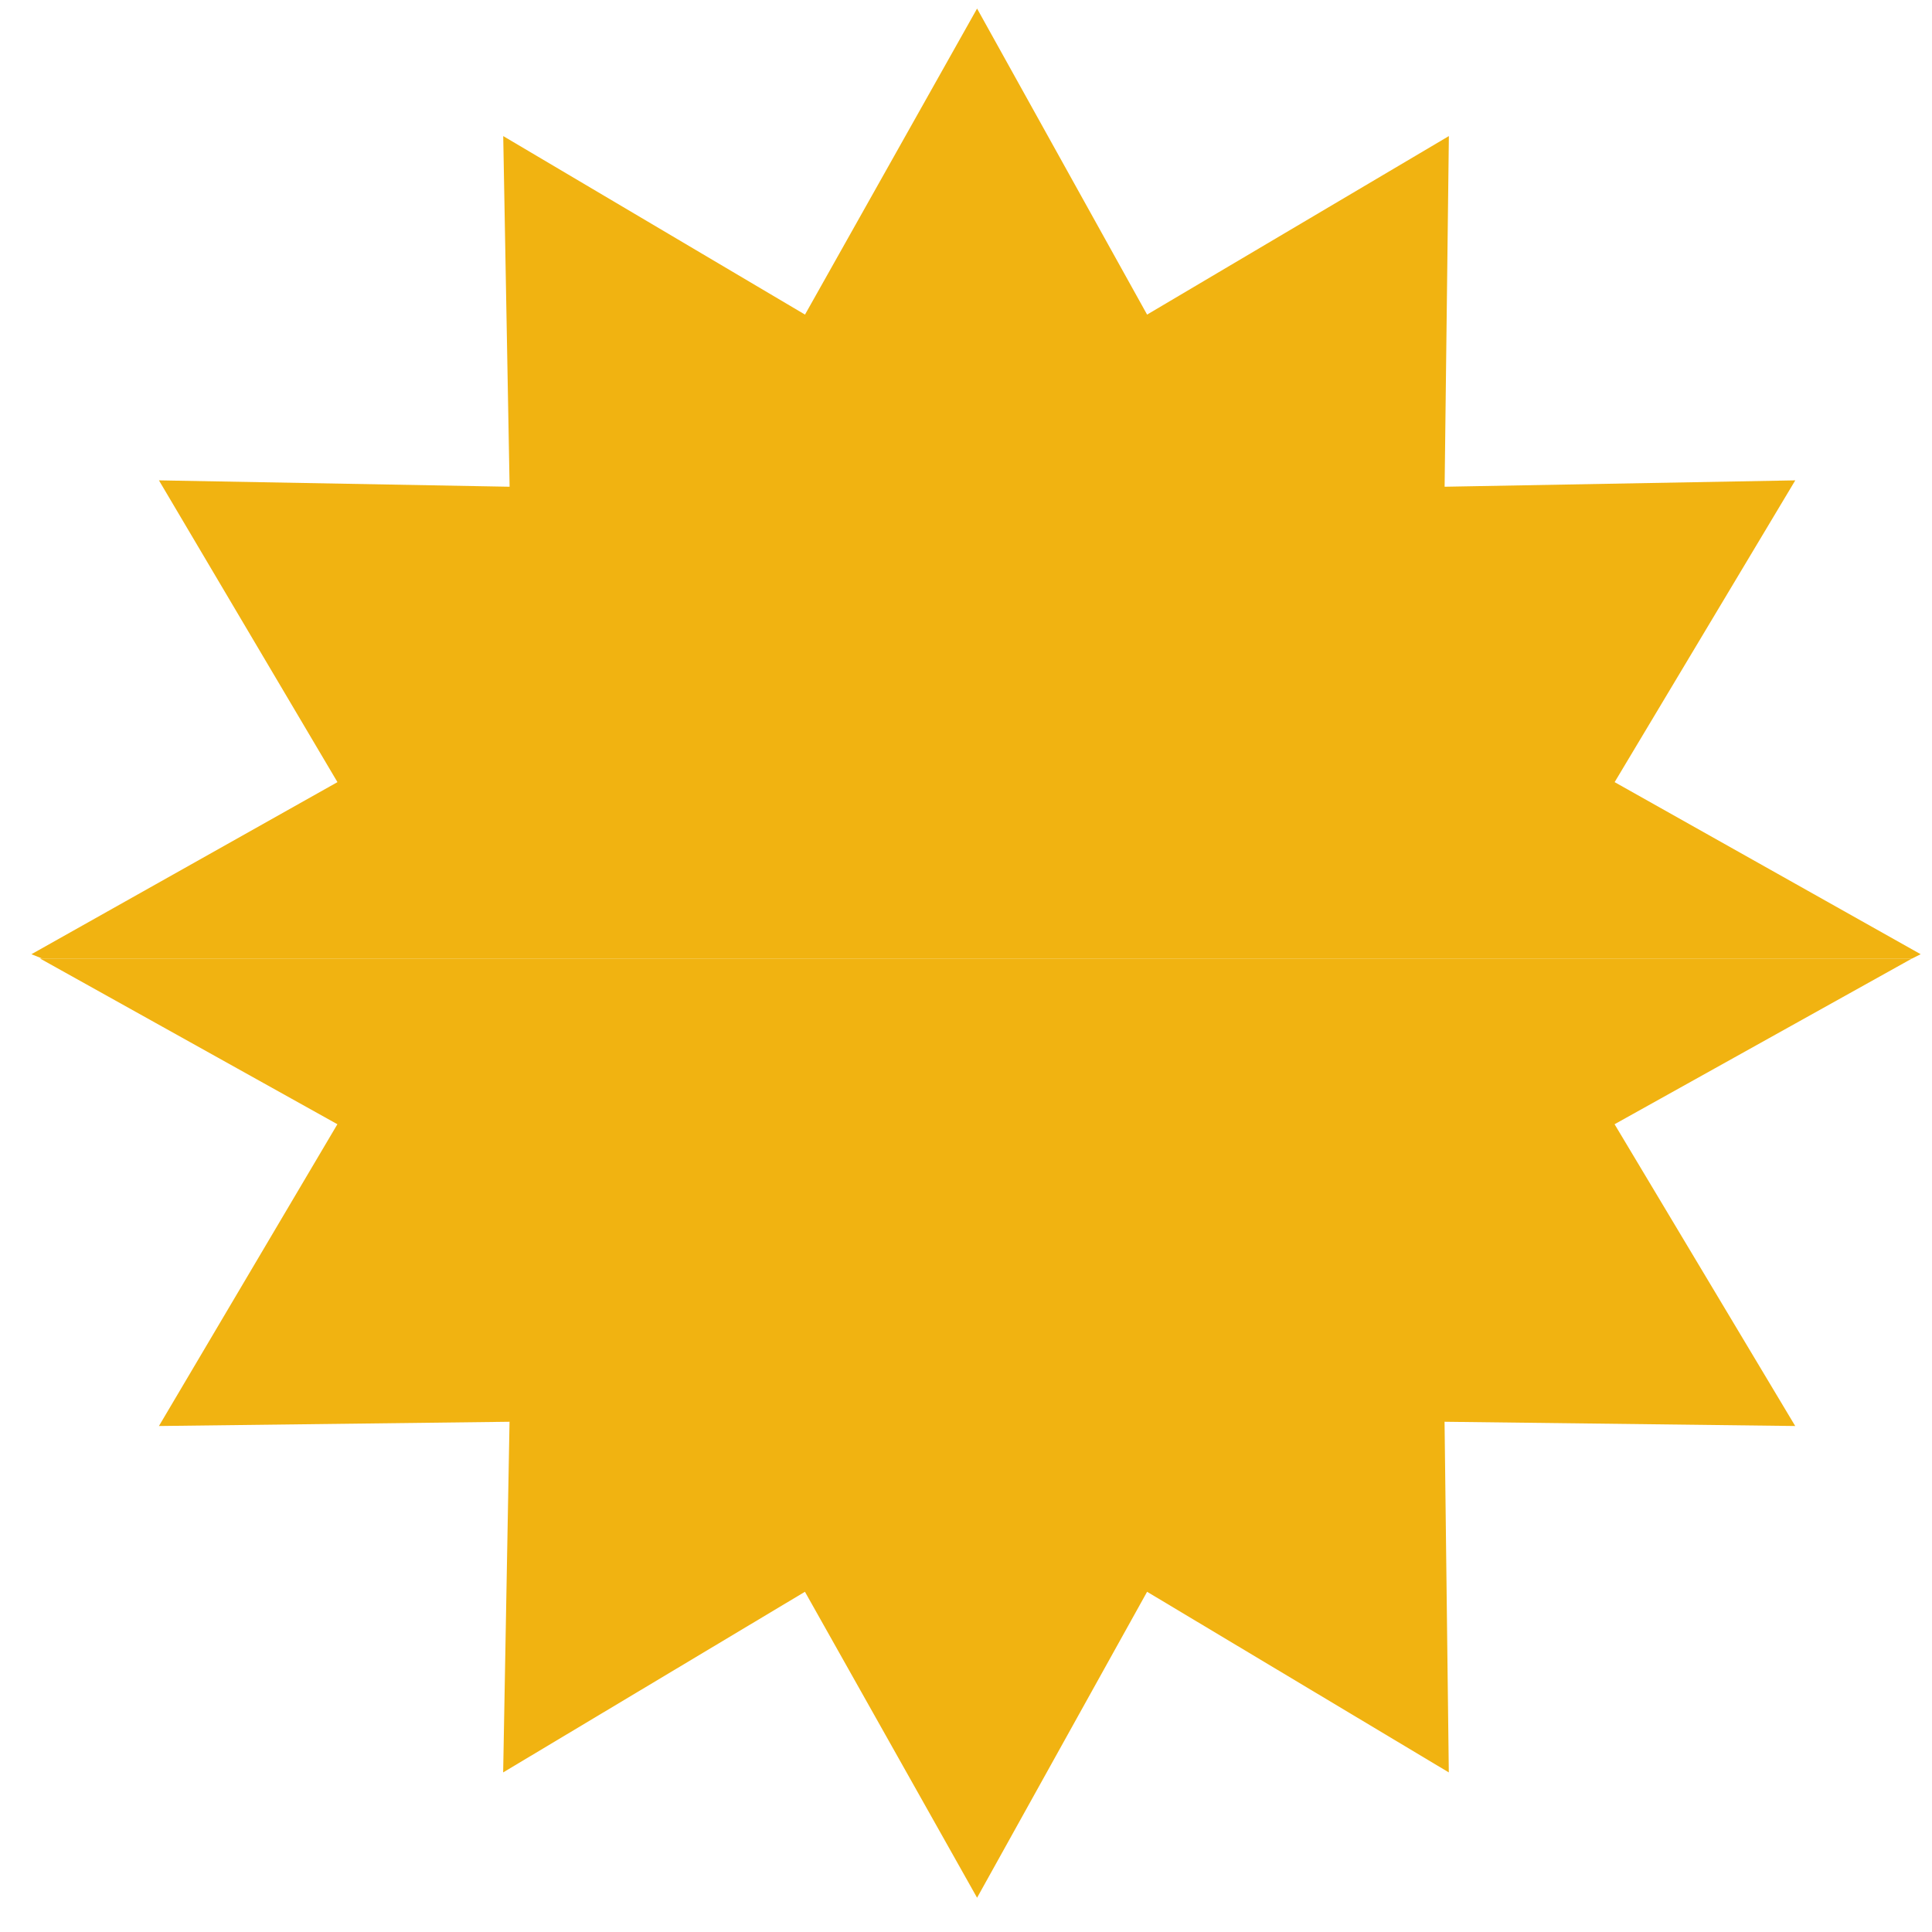
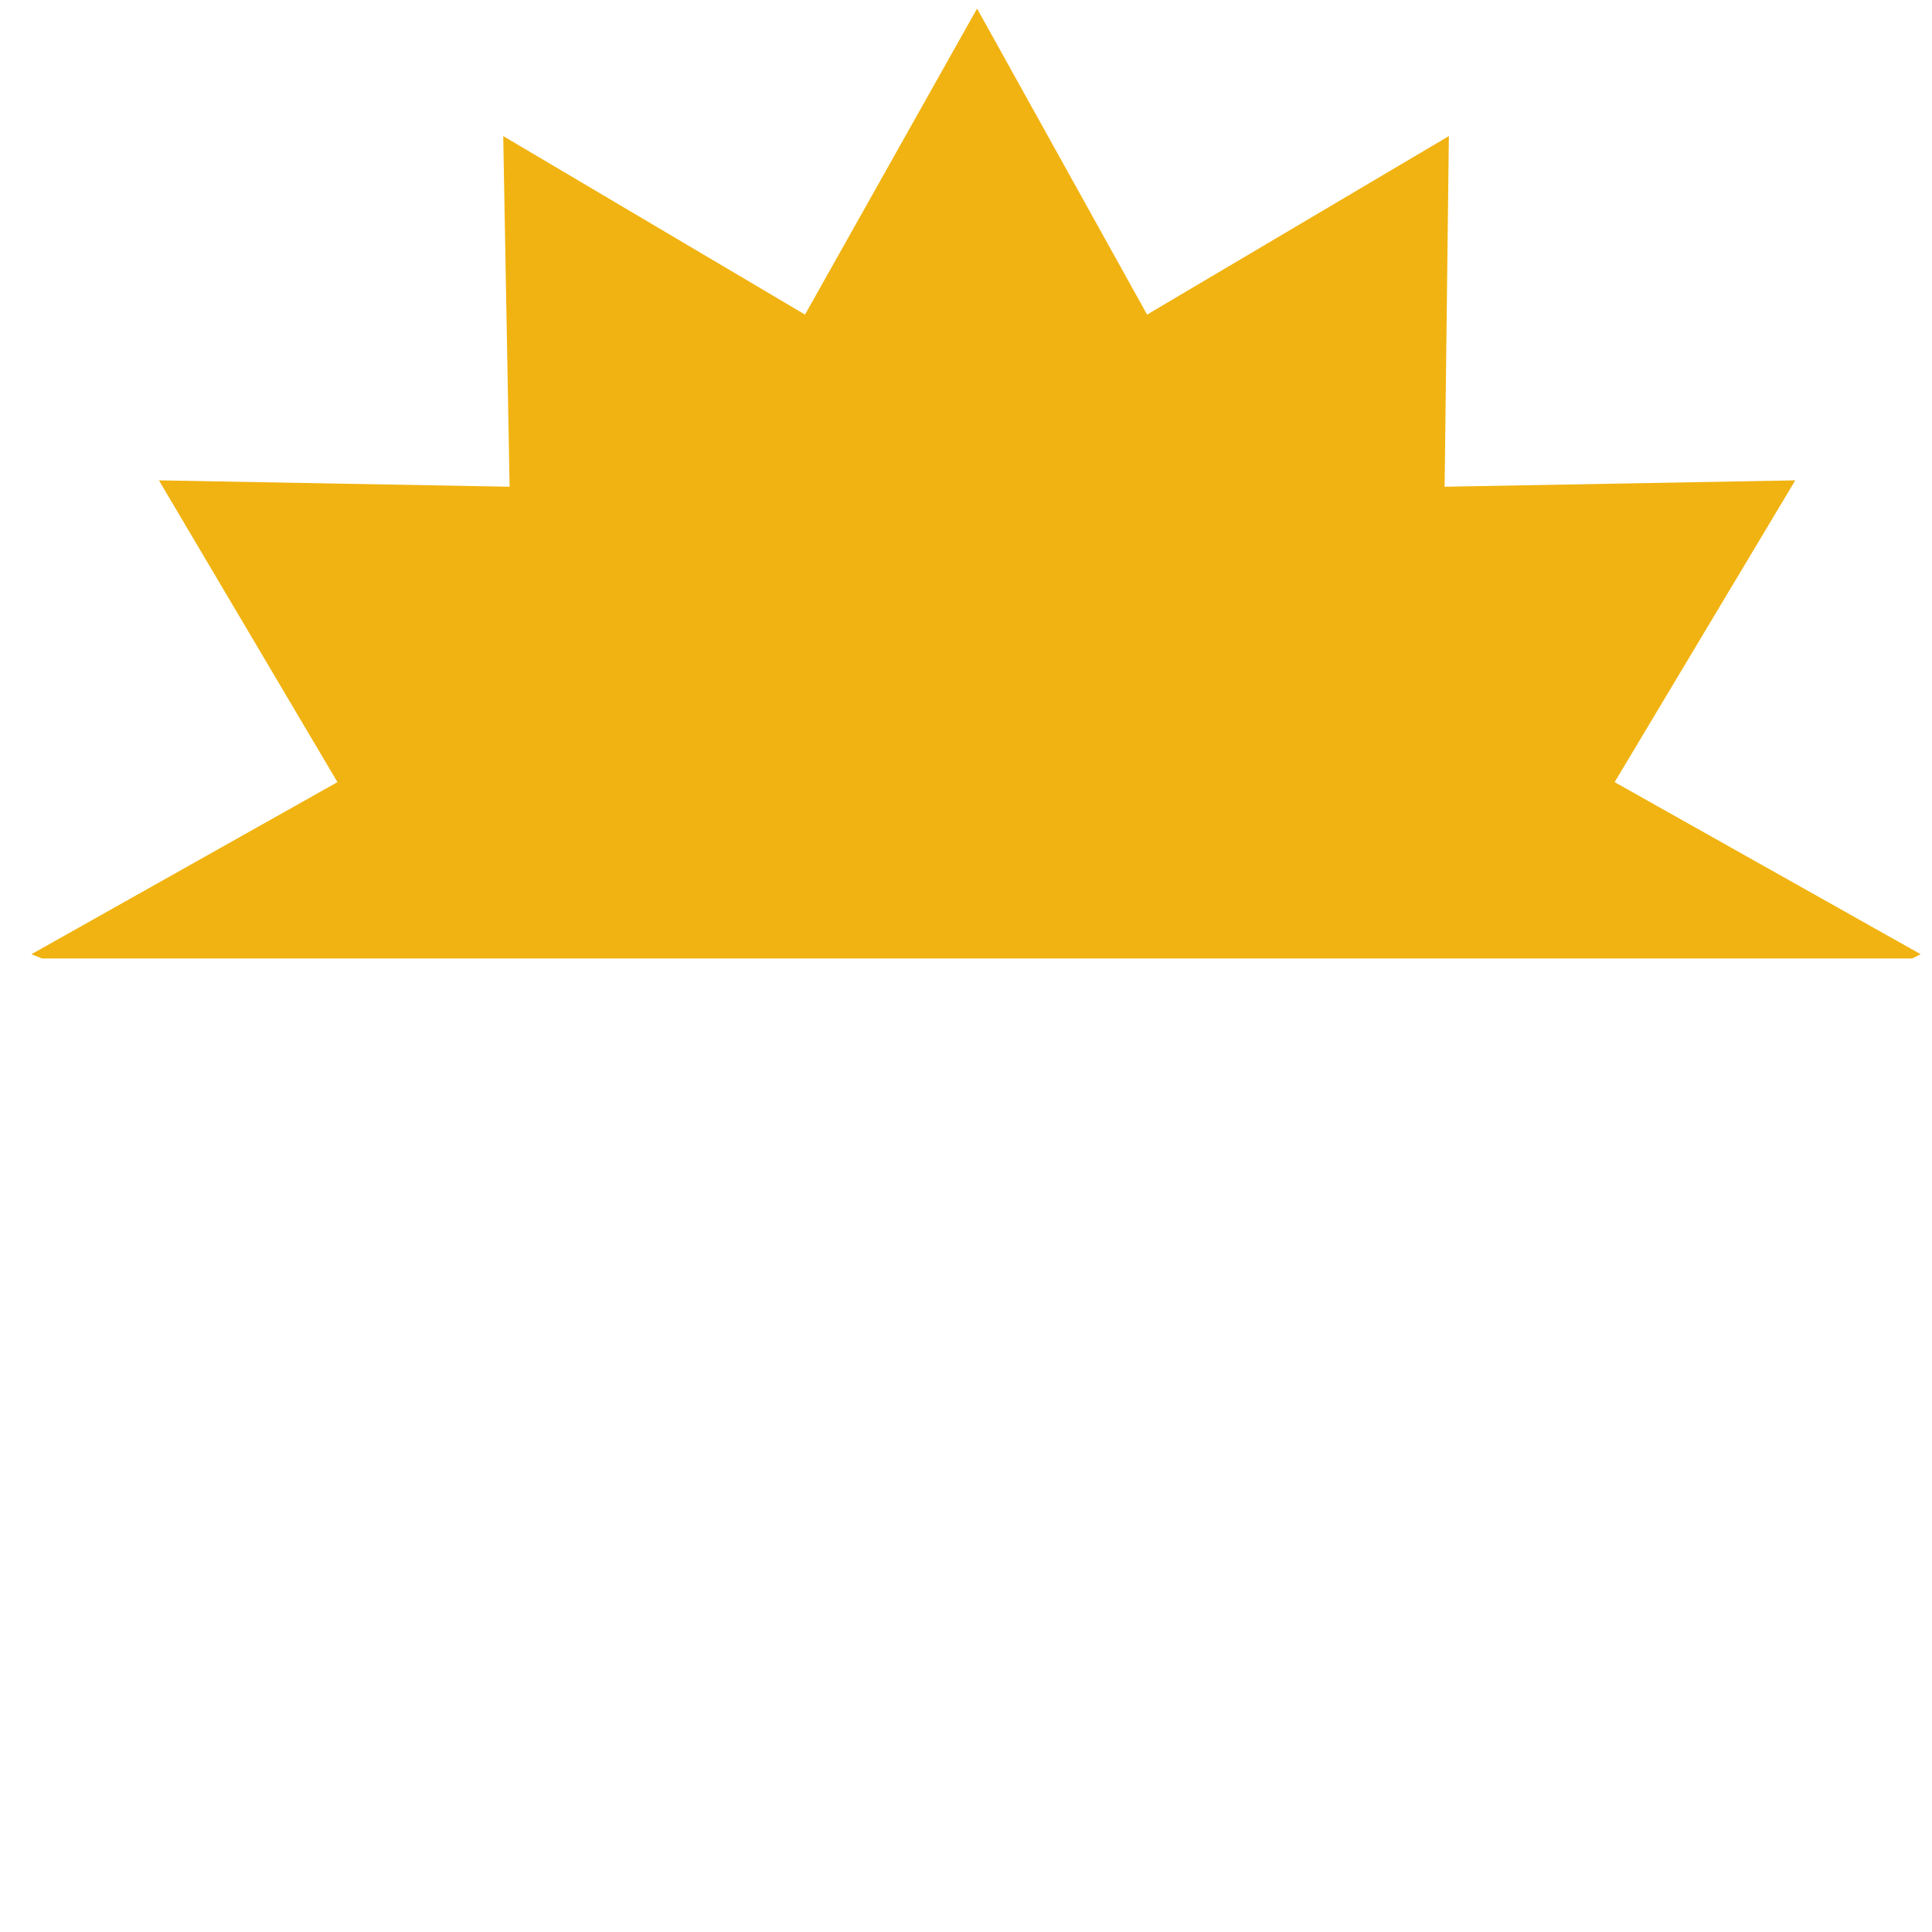
<svg xmlns="http://www.w3.org/2000/svg" width="30" height="30" viewBox="0 0 30 30" fill="none">
  <g id="Group">
-     <path id="Vector" d="M29.691 14.883H0.62L5.239 17.457L2.468 22.143L7.912 22.077L7.813 27.522L12.499 24.717L15.172 29.468L17.812 24.717L22.497 27.522L22.431 22.077L27.876 22.143L25.071 17.457L29.691 14.883Z" fill="#F1B311" />
    <path id="Vector_2" d="M15.172 0.133L12.5 4.885L7.814 2.113L7.913 7.558L2.468 7.459L5.24 12.145L0.488 14.817L0.653 14.883H29.692L29.824 14.817L25.072 12.145L27.877 7.459L22.432 7.558L22.498 2.113L17.812 4.885L15.172 0.133Z" fill="#F1B311" />
  </g>
</svg>